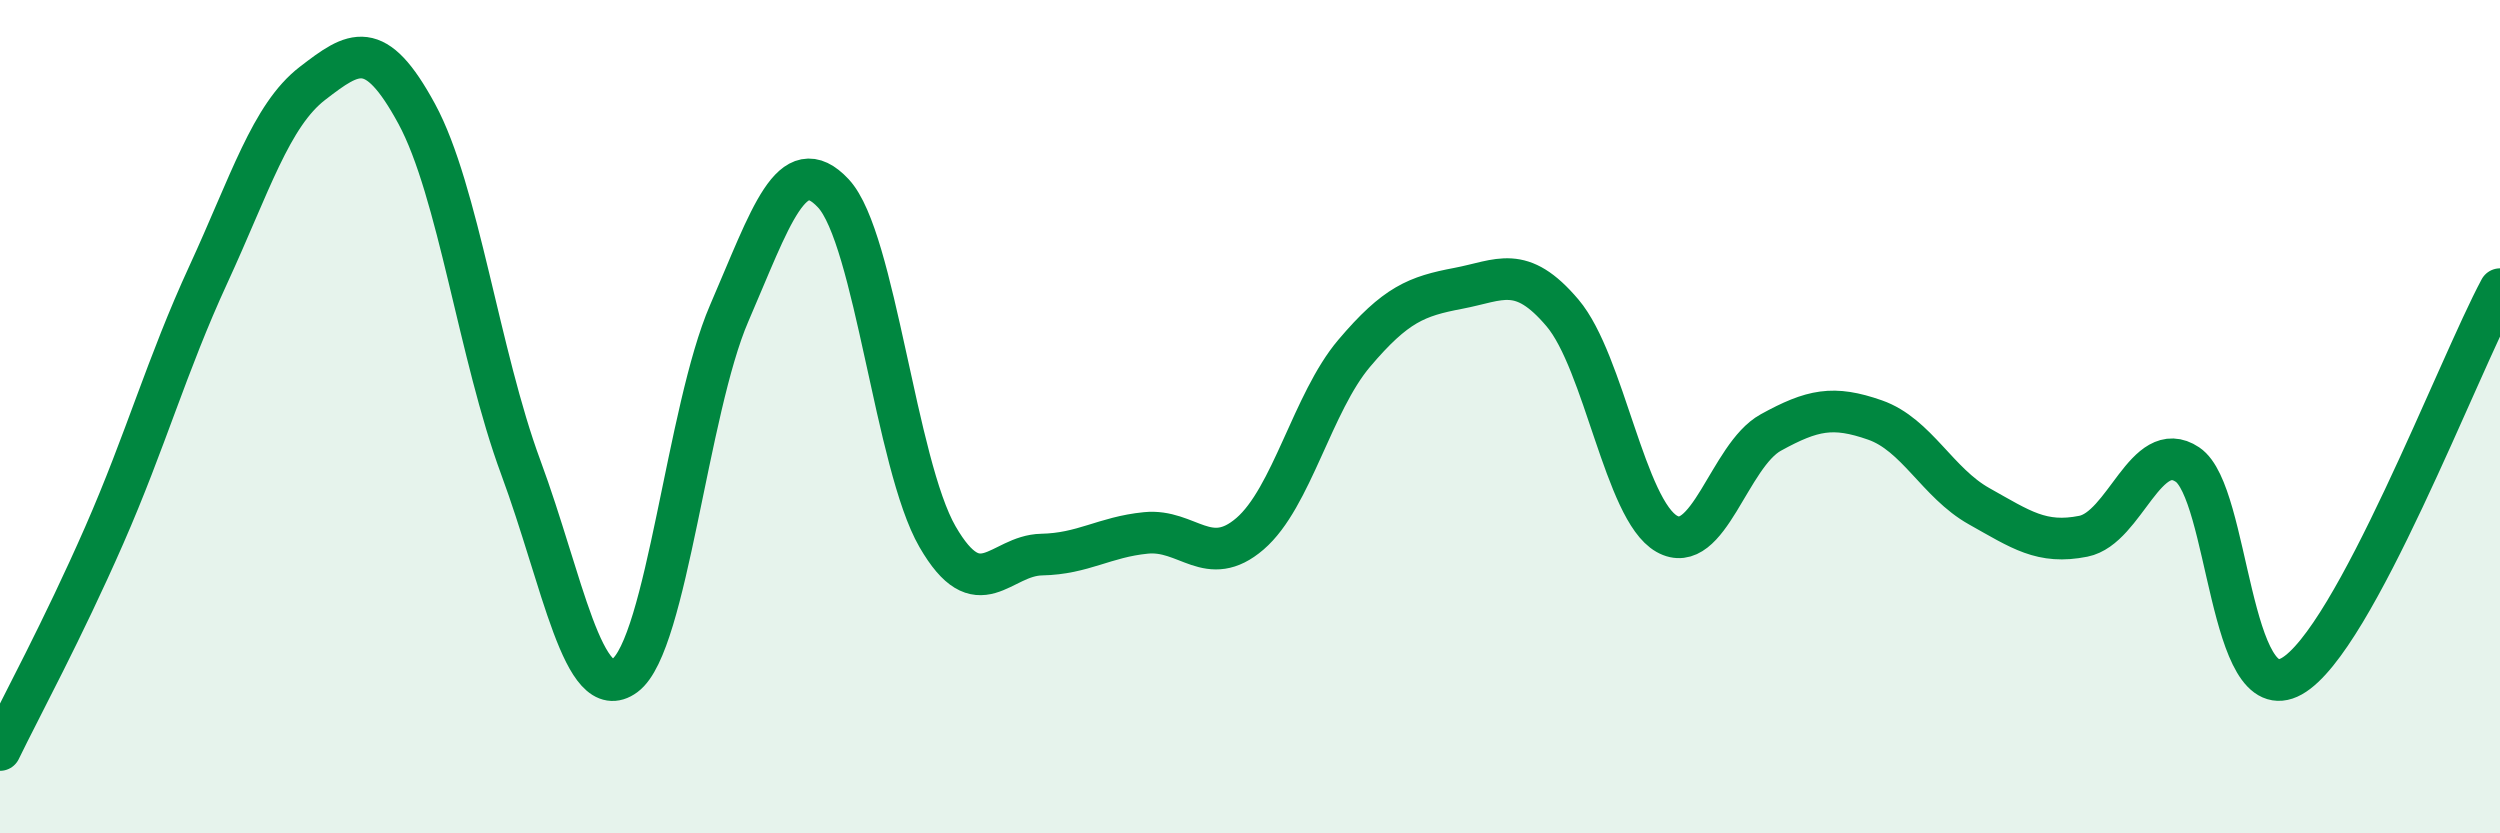
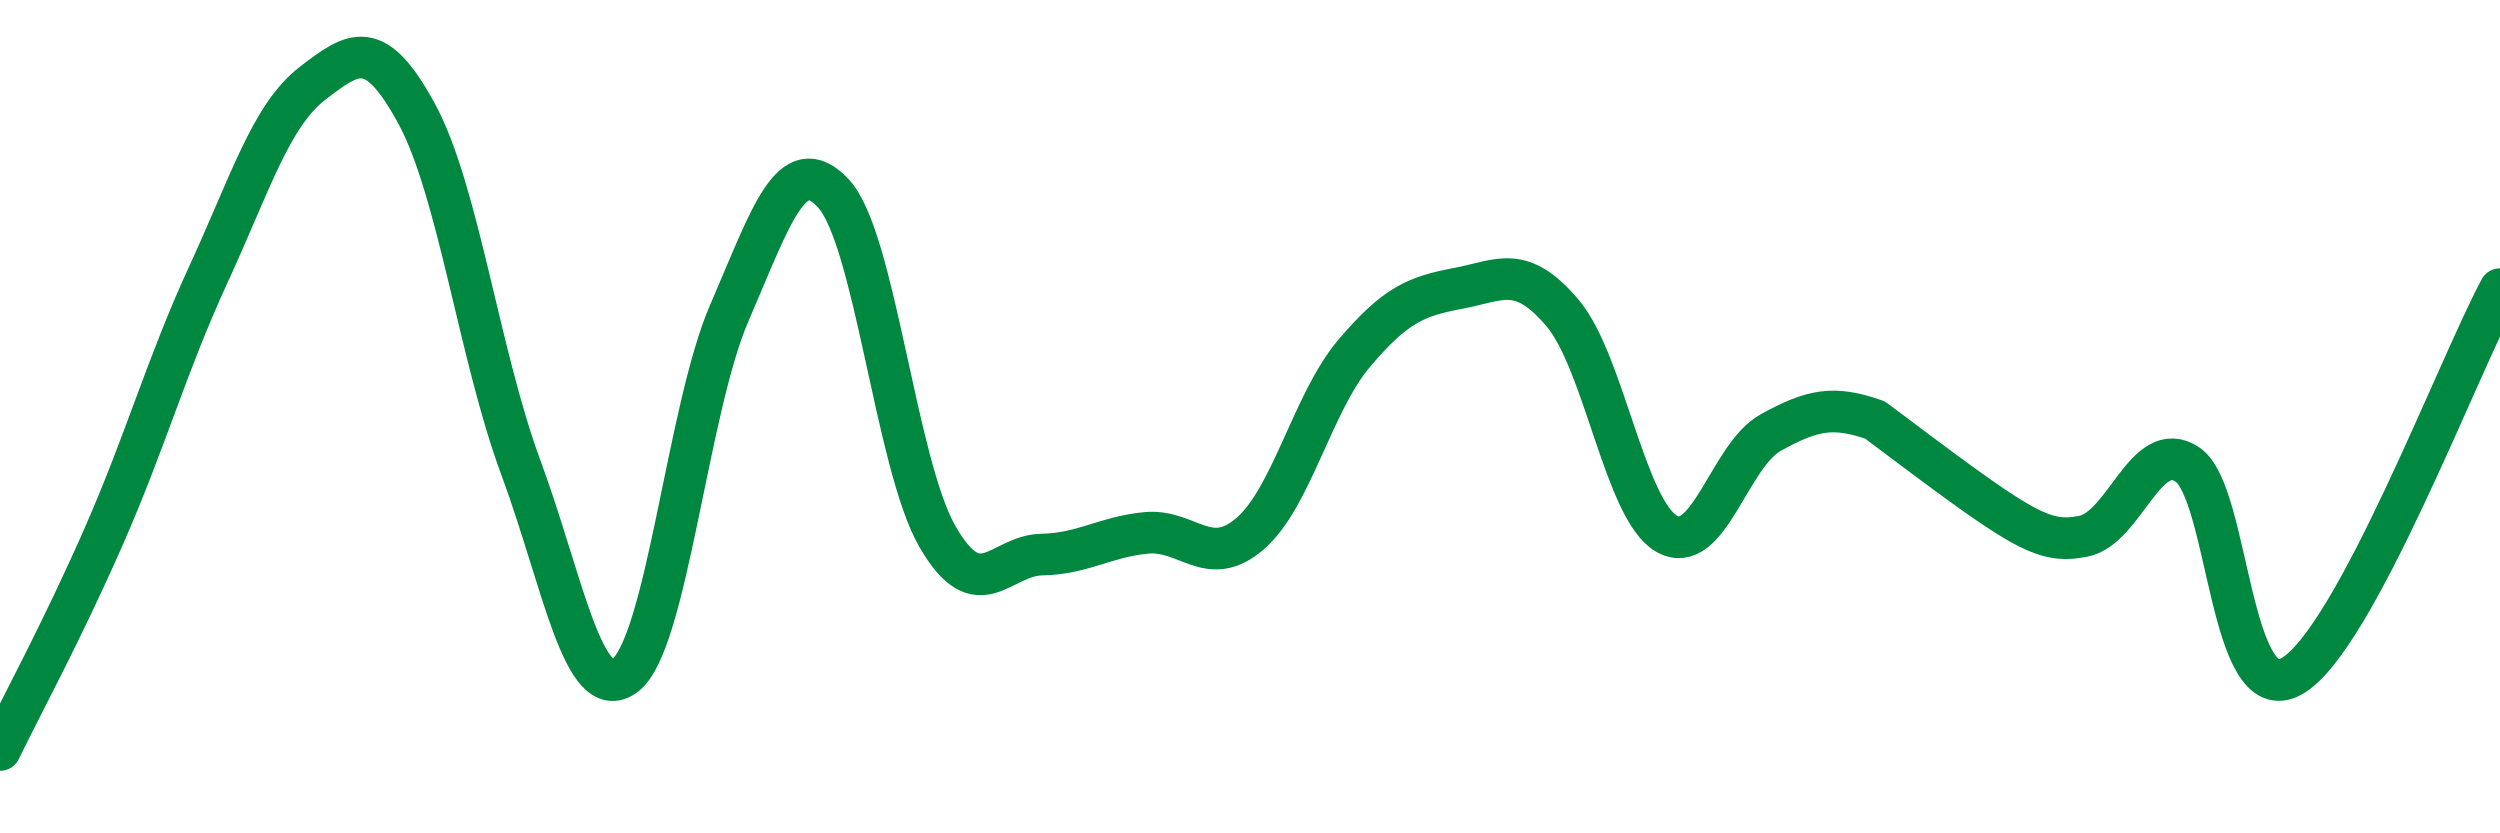
<svg xmlns="http://www.w3.org/2000/svg" width="60" height="20" viewBox="0 0 60 20">
-   <path d="M 0,18 C 0.5,16.97 1.5,15.13 2.5,12.85 C 3.5,10.57 4,8.76 5,6.59 C 6,4.42 6.5,2.77 7.5,2 C 8.5,1.23 9,0.89 10,2.73 C 11,4.57 11.5,8.52 12.5,11.22 C 13.5,13.92 14,16.95 15,16.21 C 16,15.47 16.5,9.83 17.5,7.52 C 18.5,5.21 19,3.57 20,4.64 C 21,5.71 21.5,11.15 22.5,12.88 C 23.5,14.61 24,13.33 25,13.31 C 26,13.29 26.5,12.89 27.5,12.79 C 28.5,12.69 29,13.67 30,12.81 C 31,11.95 31.5,9.66 32.5,8.48 C 33.5,7.3 34,7.11 35,6.92 C 36,6.73 36.5,6.33 37.5,7.51 C 38.5,8.69 39,12.24 40,12.81 C 41,13.38 41.5,10.93 42.5,10.38 C 43.5,9.83 44,9.73 45,10.08 C 46,10.43 46.5,11.59 47.5,12.15 C 48.5,12.71 49,13.07 50,12.87 C 51,12.67 51.5,10.48 52.5,11.15 C 53.5,11.82 53.5,17.07 55,16.23 C 56.5,15.39 59,8.8 60,6.94L60 20L0 20Z" fill="#008740" opacity="0.1" stroke-linecap="round" stroke-linejoin="round" />
-   <path d="M 0,18 C 0.5,16.97 1.5,15.13 2.5,12.85 C 3.5,10.57 4,8.76 5,6.59 C 6,4.42 6.5,2.77 7.5,2 C 8.5,1.23 9,0.89 10,2.73 C 11,4.57 11.5,8.52 12.5,11.22 C 13.5,13.92 14,16.95 15,16.21 C 16,15.47 16.5,9.83 17.5,7.52 C 18.5,5.21 19,3.57 20,4.64 C 21,5.71 21.5,11.15 22.5,12.88 C 23.5,14.61 24,13.33 25,13.31 C 26,13.29 26.5,12.89 27.5,12.79 C 28.5,12.69 29,13.67 30,12.81 C 31,11.95 31.5,9.66 32.5,8.48 C 33.5,7.3 34,7.11 35,6.92 C 36,6.73 36.5,6.33 37.5,7.51 C 38.5,8.69 39,12.24 40,12.81 C 41,13.38 41.5,10.93 42.5,10.38 C 43.5,9.83 44,9.73 45,10.08 C 46,10.43 46.5,11.59 47.5,12.15 C 48.5,12.71 49,13.07 50,12.87 C 51,12.67 51.5,10.48 52.5,11.15 C 53.5,11.82 53.5,17.07 55,16.23 C 56.5,15.39 59,8.8 60,6.94" stroke="#008740" stroke-width="1" fill="none" stroke-linecap="round" stroke-linejoin="round" />
+   <path d="M 0,18 C 0.5,16.97 1.5,15.13 2.5,12.85 C 3.5,10.57 4,8.76 5,6.59 C 6,4.42 6.5,2.77 7.5,2 C 8.5,1.23 9,0.89 10,2.73 C 11,4.57 11.5,8.52 12.5,11.22 C 13.5,13.92 14,16.95 15,16.21 C 16,15.47 16.5,9.83 17.5,7.52 C 18.5,5.21 19,3.57 20,4.64 C 21,5.71 21.5,11.15 22.5,12.88 C 23.5,14.61 24,13.33 25,13.31 C 26,13.29 26.5,12.89 27.5,12.79 C 28.5,12.69 29,13.67 30,12.81 C 31,11.95 31.5,9.66 32.5,8.48 C 33.5,7.3 34,7.11 35,6.92 C 36,6.73 36.5,6.33 37.5,7.51 C 38.5,8.69 39,12.24 40,12.81 C 41,13.38 41.5,10.93 42.5,10.38 C 43.5,9.83 44,9.73 45,10.08 C 48.5,12.71 49,13.07 50,12.87 C 51,12.67 51.5,10.48 52.5,11.15 C 53.5,11.82 53.5,17.07 55,16.23 C 56.5,15.39 59,8.8 60,6.94" stroke="#008740" stroke-width="1" fill="none" stroke-linecap="round" stroke-linejoin="round" />
</svg>